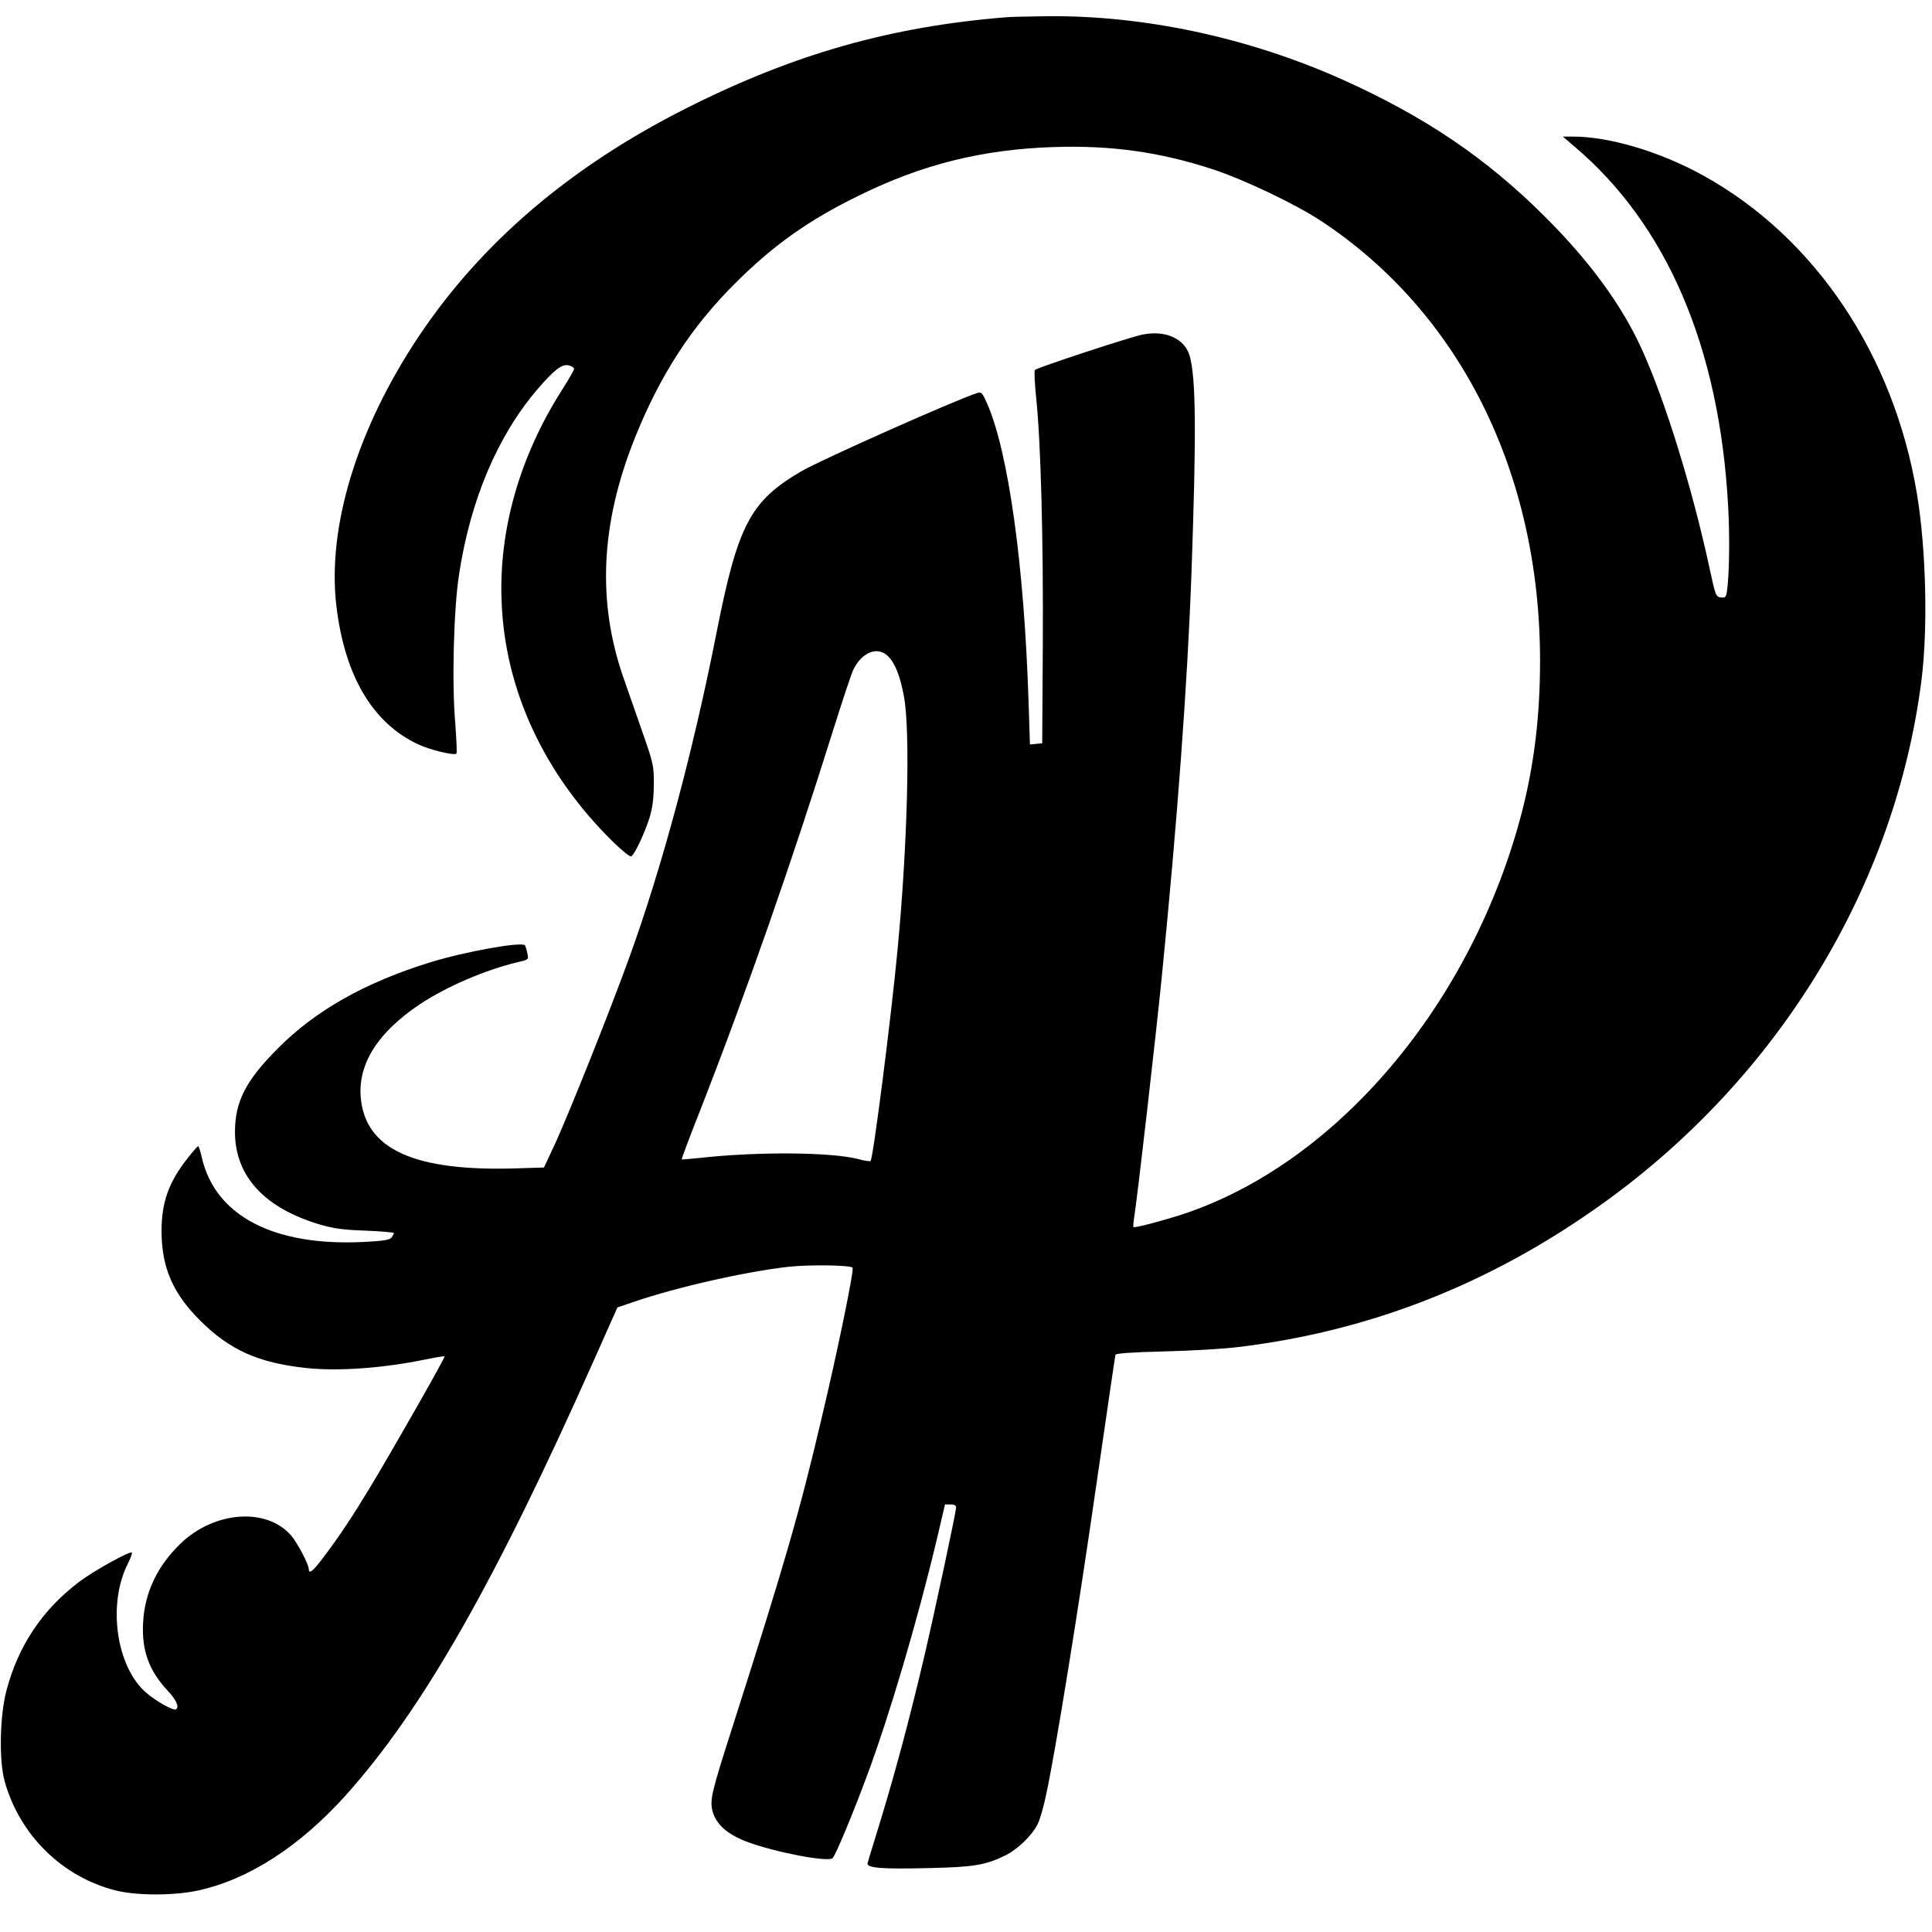
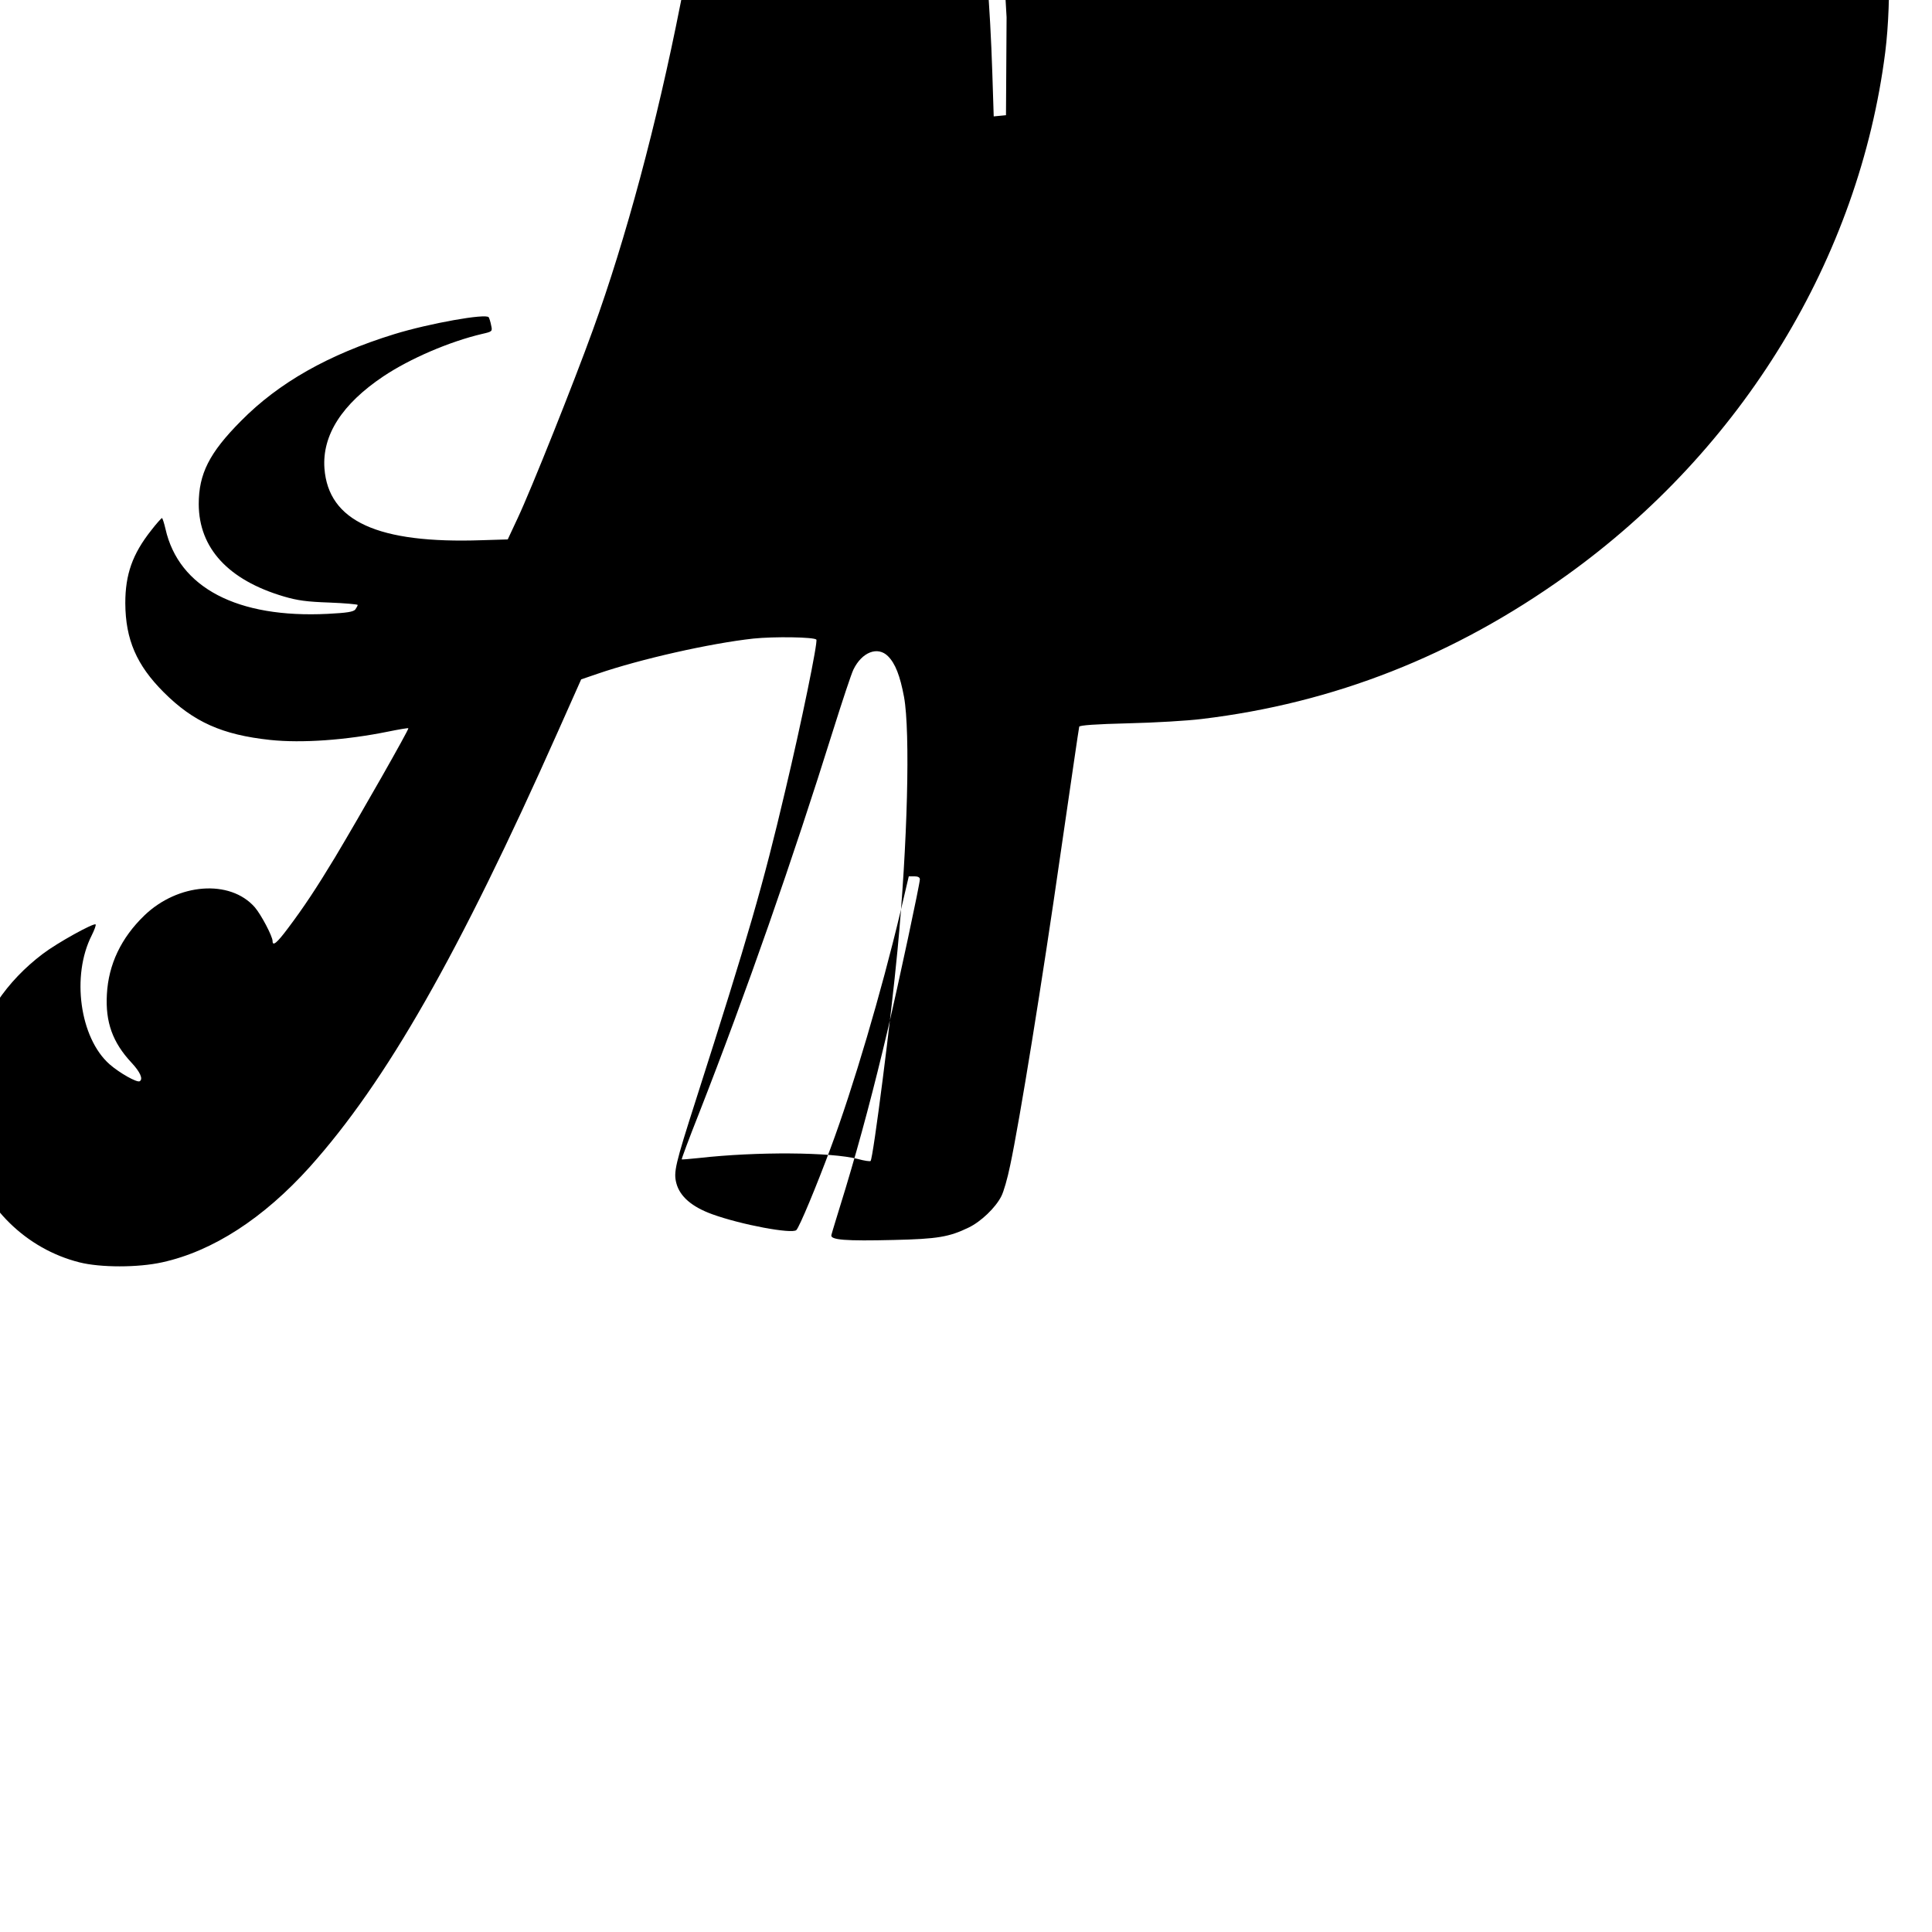
<svg xmlns="http://www.w3.org/2000/svg" version="1.0" width="976pt" height="976pt" viewBox="0 0 976 976" preserveAspectRatio="xMidYMid meet">
  <g transform="translate(0,976) scale(0.1,-0.1)" fill="#000000" stroke="none">
-     <path d="M5085 9673 c-587 -47 -1079 -187 -1624 -463 -582 -294 -1031 -678 -1346 -1150 -311 -466 -462 -960 -416 -1359 42 -354 182 -593 413 -701 62 -29 183 -58 194 -47 3 3 0 71 -6 151 -18 206 -8 581 19 754 58 380 196 703 399 939 83 96 122 126 156 117 14 -3 26 -11 26 -18 0 -6 -28 -54 -61 -106 -214 -336 -320 -708 -305 -1070 17 -444 213 -867 559 -1209 50 -49 90 -81 96 -77 18 11 66 114 91 191 16 52 22 96 23 170 0 97 -1 105 -57 265 -32 91 -75 215 -96 275 -134 384 -116 777 55 1207 128 321 287 567 512 790 191 190 367 315 618 438 321 159 626 235 985 247 293 10 540 -25 806 -112 160 -53 419 -176 549 -262 702 -464 1104 -1272 1105 -2219 0 -278 -29 -520 -90 -760 -251 -974 -940 -1789 -1730 -2043 -108 -34 -229 -65 -234 -60 -2 2 0 29 5 59 17 110 109 913 138 1205 79 792 130 1485 150 2040 25 705 23 984 -9 1097 -25 87 -121 131 -237 108 -63 -12 -533 -167 -545 -179 -4 -4 -1 -69 7 -146 23 -223 36 -713 33 -1245 l-3 -495 -31 -3 -31 -3 -7 218 c-22 687 -102 1262 -210 1506 -23 52 -28 58 -48 52 -96 -29 -796 -340 -892 -397 -256 -150 -319 -271 -426 -813 -118 -599 -276 -1188 -442 -1645 -96 -266 -313 -809 -380 -951 l-50 -107 -131 -4 c-526 -18 -775 96 -795 363 -12 168 89 325 298 465 135 90 333 175 498 214 53 12 53 13 46 44 -3 17 -9 35 -12 40 -12 21 -302 -31 -477 -85 -331 -102 -584 -245 -775 -439 -160 -161 -213 -267 -213 -420 1 -222 149 -383 429 -466 71 -21 118 -27 232 -31 78 -3 142 -9 142 -12 0 -4 -6 -14 -12 -23 -10 -12 -42 -17 -139 -22 -457 -23 -753 132 -820 429 -7 30 -15 55 -18 55 -3 -1 -28 -28 -54 -62 -95 -120 -131 -223 -131 -368 1 -184 57 -313 194 -450 150 -150 295 -215 538 -241 160 -17 383 -1 595 42 54 11 101 19 103 17 4 -5 -240 -434 -371 -653 -93 -154 -158 -252 -237 -357 -56 -75 -78 -93 -78 -65 0 24 -58 134 -90 171 -125 142 -388 122 -558 -42 -117 -113 -181 -247 -189 -398 -8 -141 29 -243 124 -345 44 -47 60 -83 42 -94 -13 -9 -103 42 -153 86 -150 133 -193 447 -90 650 14 28 23 53 20 56 -9 9 -192 -92 -266 -148 -185 -140 -307 -321 -367 -548 -34 -126 -39 -357 -9 -461 76 -271 291 -482 560 -550 107 -27 296 -27 418 0 256 56 513 223 746 482 386 431 752 1072 1253 2198 l118 265 82 28 c218 75 570 154 787 178 106 11 306 8 319 -5 9 -9 -76 -423 -157 -763 -112 -477 -186 -732 -450 -1558 -107 -334 -115 -369 -100 -426 18 -67 79 -119 181 -156 146 -53 404 -101 425 -80 16 16 102 223 173 414 114 305 257 791 352 1190 l43 183 28 0 c18 0 28 -5 28 -15 0 -23 -106 -518 -160 -750 -72 -306 -140 -561 -215 -810 -37 -121 -70 -227 -72 -237 -7 -25 73 -31 315 -25 221 5 280 15 379 63 62 30 135 100 164 157 12 22 32 92 45 156 47 219 163 936 254 1571 51 349 93 640 95 646 2 7 83 13 247 17 133 3 302 13 373 22 666 80 1275 319 1840 724 891 638 1480 1605 1612 2646 33 265 23 661 -23 940 -117 703 -515 1296 -1079 1608 -218 121 -477 198 -663 197 l-47 0 55 -47 c470 -396 736 -1016 780 -1818 9 -157 6 -354 -6 -433 -4 -29 -9 -33 -31 -30 -25 3 -27 9 -58 153 -86 398 -224 845 -342 1103 -100 220 -262 442 -488 667 -297 297 -610 508 -1030 696 -472 210 -996 322 -1485 317 -91 -1 -183 -3 -205 -5z m-599 -3228 c37 -37 61 -99 81 -206 32 -176 18 -746 -33 -1279 -32 -340 -123 -1052 -136 -1065 -3 -3 -32 1 -64 10 -135 35 -510 38 -803 5 -47 -5 -86 -8 -87 -7 -2 1 37 106 87 232 240 613 473 1281 679 1940 45 143 90 279 101 302 43 89 123 120 175 68z" />
+     <path d="M5085 9673 l-3 -495 -31 -3 -31 -3 -7 218 c-22 687 -102 1262 -210 1506 -23 52 -28 58 -48 52 -96 -29 -796 -340 -892 -397 -256 -150 -319 -271 -426 -813 -118 -599 -276 -1188 -442 -1645 -96 -266 -313 -809 -380 -951 l-50 -107 -131 -4 c-526 -18 -775 96 -795 363 -12 168 89 325 298 465 135 90 333 175 498 214 53 12 53 13 46 44 -3 17 -9 35 -12 40 -12 21 -302 -31 -477 -85 -331 -102 -584 -245 -775 -439 -160 -161 -213 -267 -213 -420 1 -222 149 -383 429 -466 71 -21 118 -27 232 -31 78 -3 142 -9 142 -12 0 -4 -6 -14 -12 -23 -10 -12 -42 -17 -139 -22 -457 -23 -753 132 -820 429 -7 30 -15 55 -18 55 -3 -1 -28 -28 -54 -62 -95 -120 -131 -223 -131 -368 1 -184 57 -313 194 -450 150 -150 295 -215 538 -241 160 -17 383 -1 595 42 54 11 101 19 103 17 4 -5 -240 -434 -371 -653 -93 -154 -158 -252 -237 -357 -56 -75 -78 -93 -78 -65 0 24 -58 134 -90 171 -125 142 -388 122 -558 -42 -117 -113 -181 -247 -189 -398 -8 -141 29 -243 124 -345 44 -47 60 -83 42 -94 -13 -9 -103 42 -153 86 -150 133 -193 447 -90 650 14 28 23 53 20 56 -9 9 -192 -92 -266 -148 -185 -140 -307 -321 -367 -548 -34 -126 -39 -357 -9 -461 76 -271 291 -482 560 -550 107 -27 296 -27 418 0 256 56 513 223 746 482 386 431 752 1072 1253 2198 l118 265 82 28 c218 75 570 154 787 178 106 11 306 8 319 -5 9 -9 -76 -423 -157 -763 -112 -477 -186 -732 -450 -1558 -107 -334 -115 -369 -100 -426 18 -67 79 -119 181 -156 146 -53 404 -101 425 -80 16 16 102 223 173 414 114 305 257 791 352 1190 l43 183 28 0 c18 0 28 -5 28 -15 0 -23 -106 -518 -160 -750 -72 -306 -140 -561 -215 -810 -37 -121 -70 -227 -72 -237 -7 -25 73 -31 315 -25 221 5 280 15 379 63 62 30 135 100 164 157 12 22 32 92 45 156 47 219 163 936 254 1571 51 349 93 640 95 646 2 7 83 13 247 17 133 3 302 13 373 22 666 80 1275 319 1840 724 891 638 1480 1605 1612 2646 33 265 23 661 -23 940 -117 703 -515 1296 -1079 1608 -218 121 -477 198 -663 197 l-47 0 55 -47 c470 -396 736 -1016 780 -1818 9 -157 6 -354 -6 -433 -4 -29 -9 -33 -31 -30 -25 3 -27 9 -58 153 -86 398 -224 845 -342 1103 -100 220 -262 442 -488 667 -297 297 -610 508 -1030 696 -472 210 -996 322 -1485 317 -91 -1 -183 -3 -205 -5z m-599 -3228 c37 -37 61 -99 81 -206 32 -176 18 -746 -33 -1279 -32 -340 -123 -1052 -136 -1065 -3 -3 -32 1 -64 10 -135 35 -510 38 -803 5 -47 -5 -86 -8 -87 -7 -2 1 37 106 87 232 240 613 473 1281 679 1940 45 143 90 279 101 302 43 89 123 120 175 68z" />
  </g>
</svg>